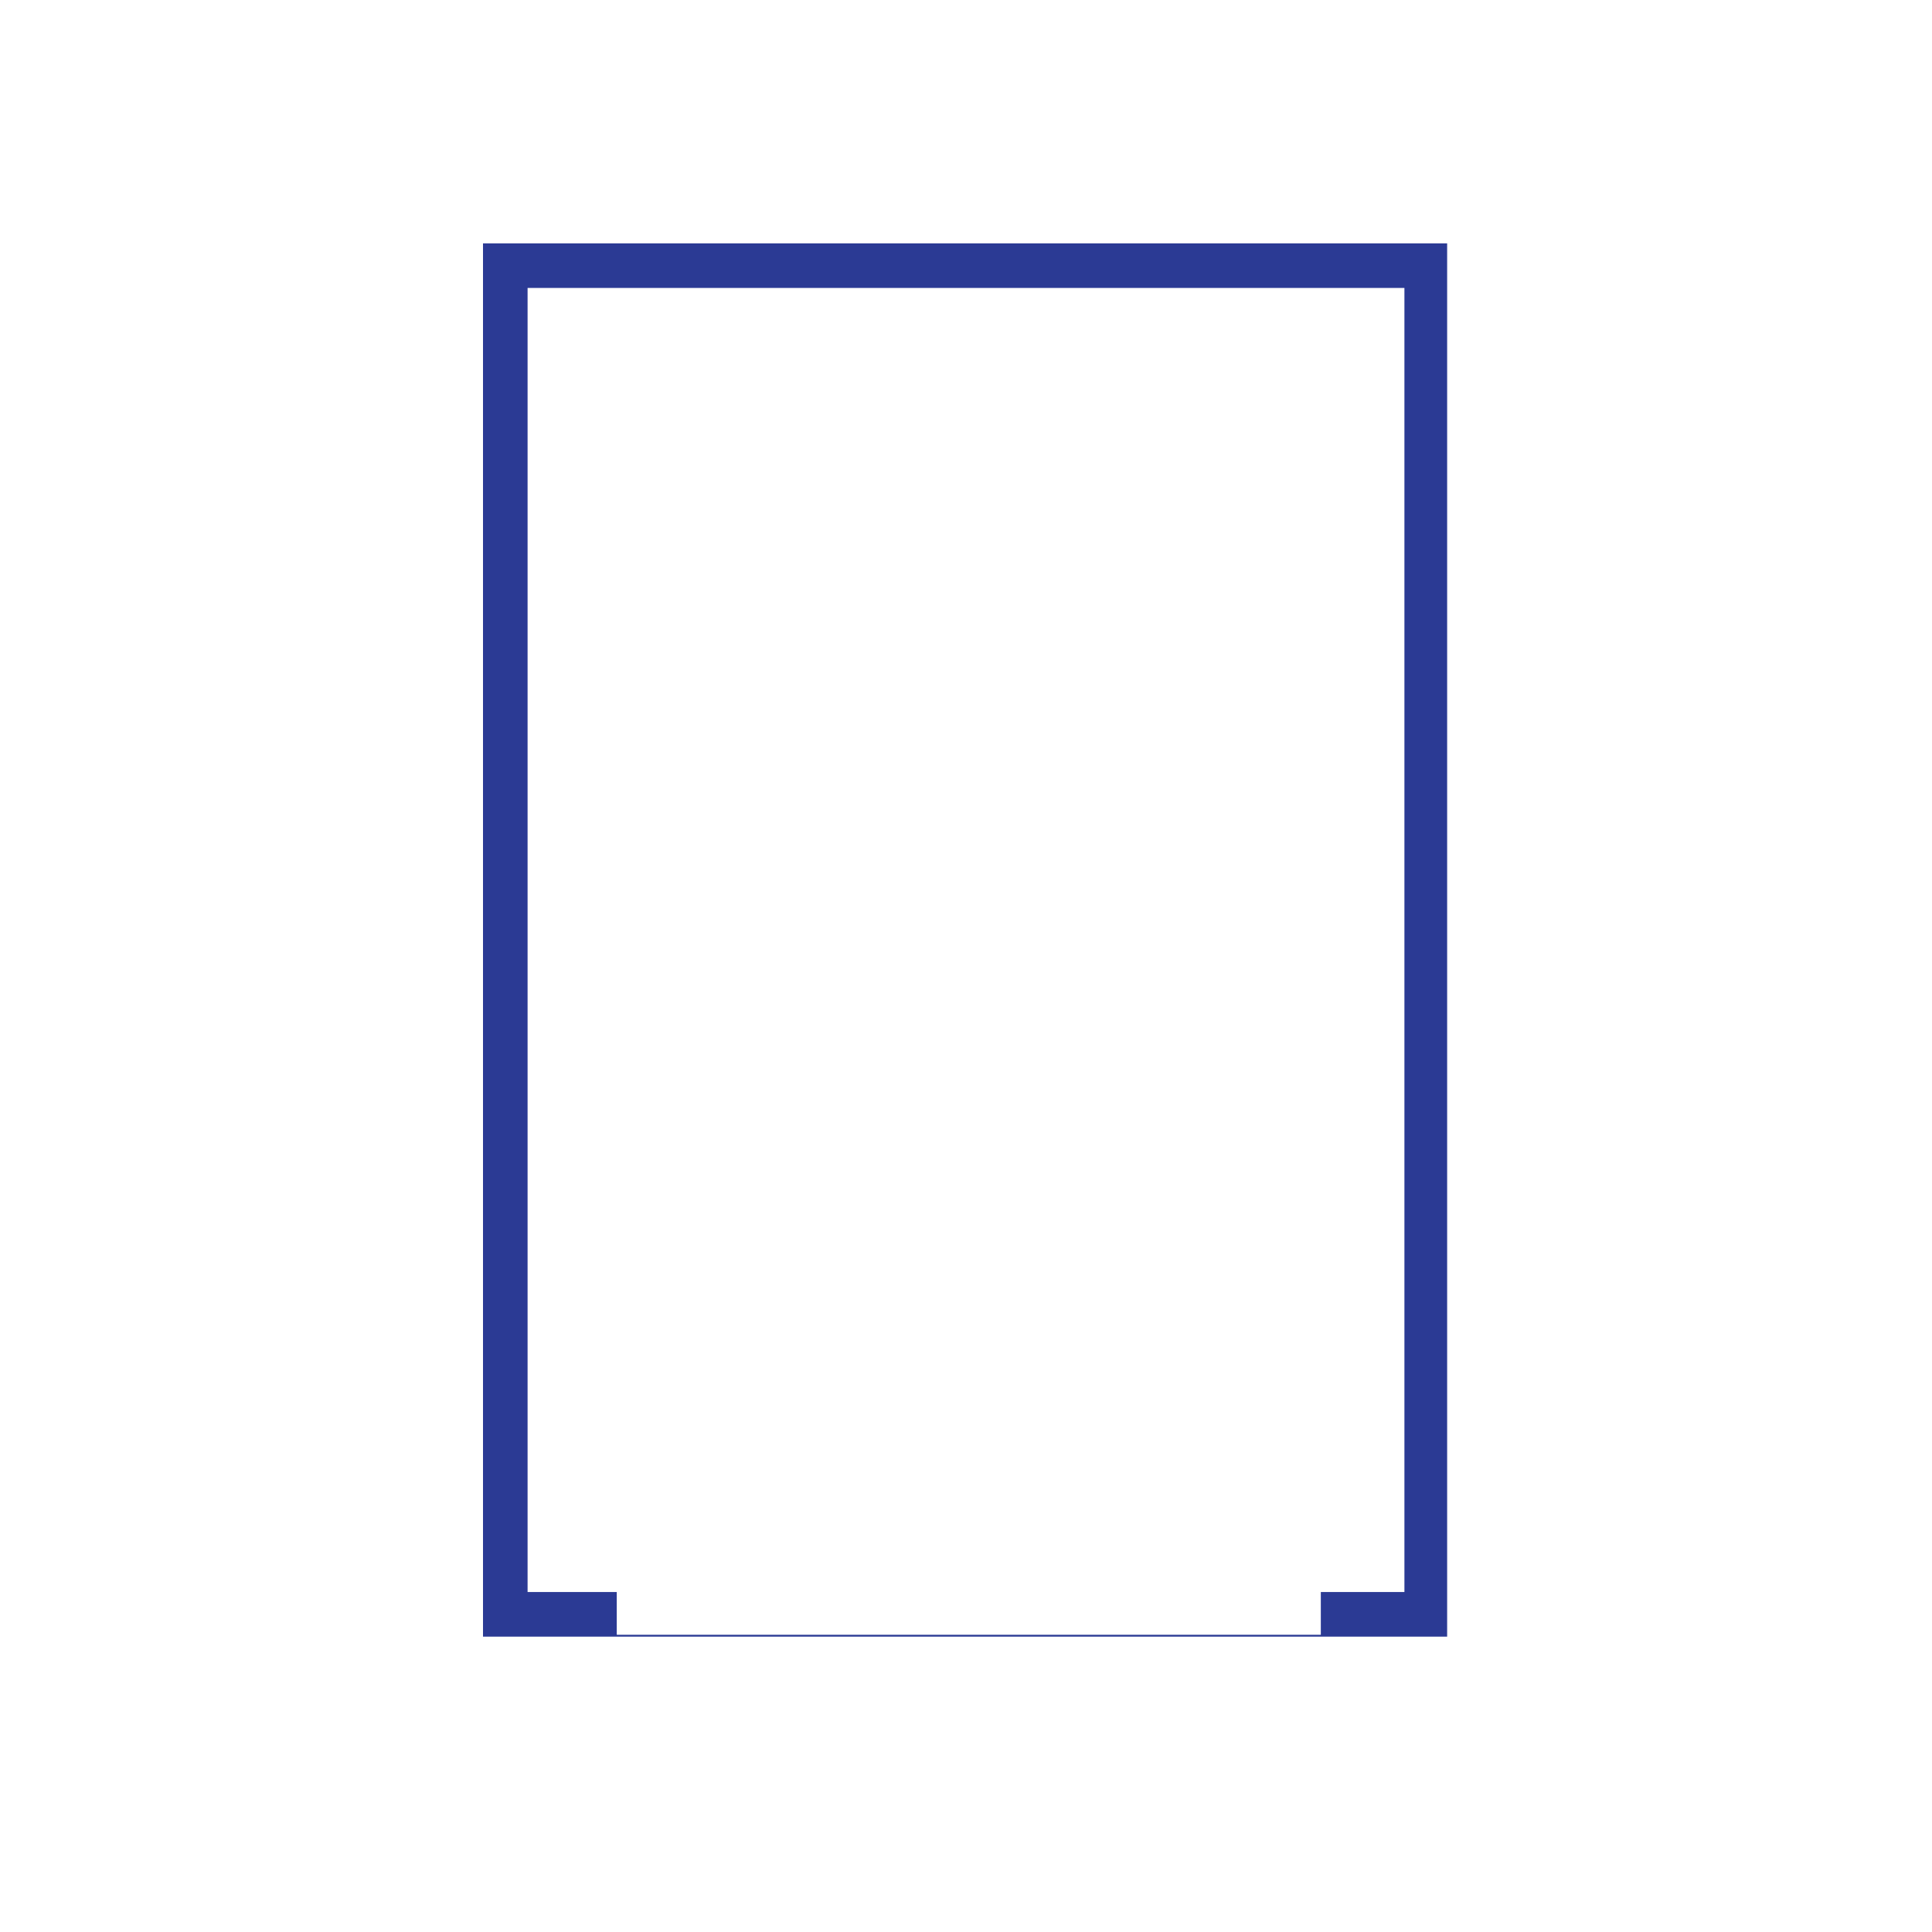
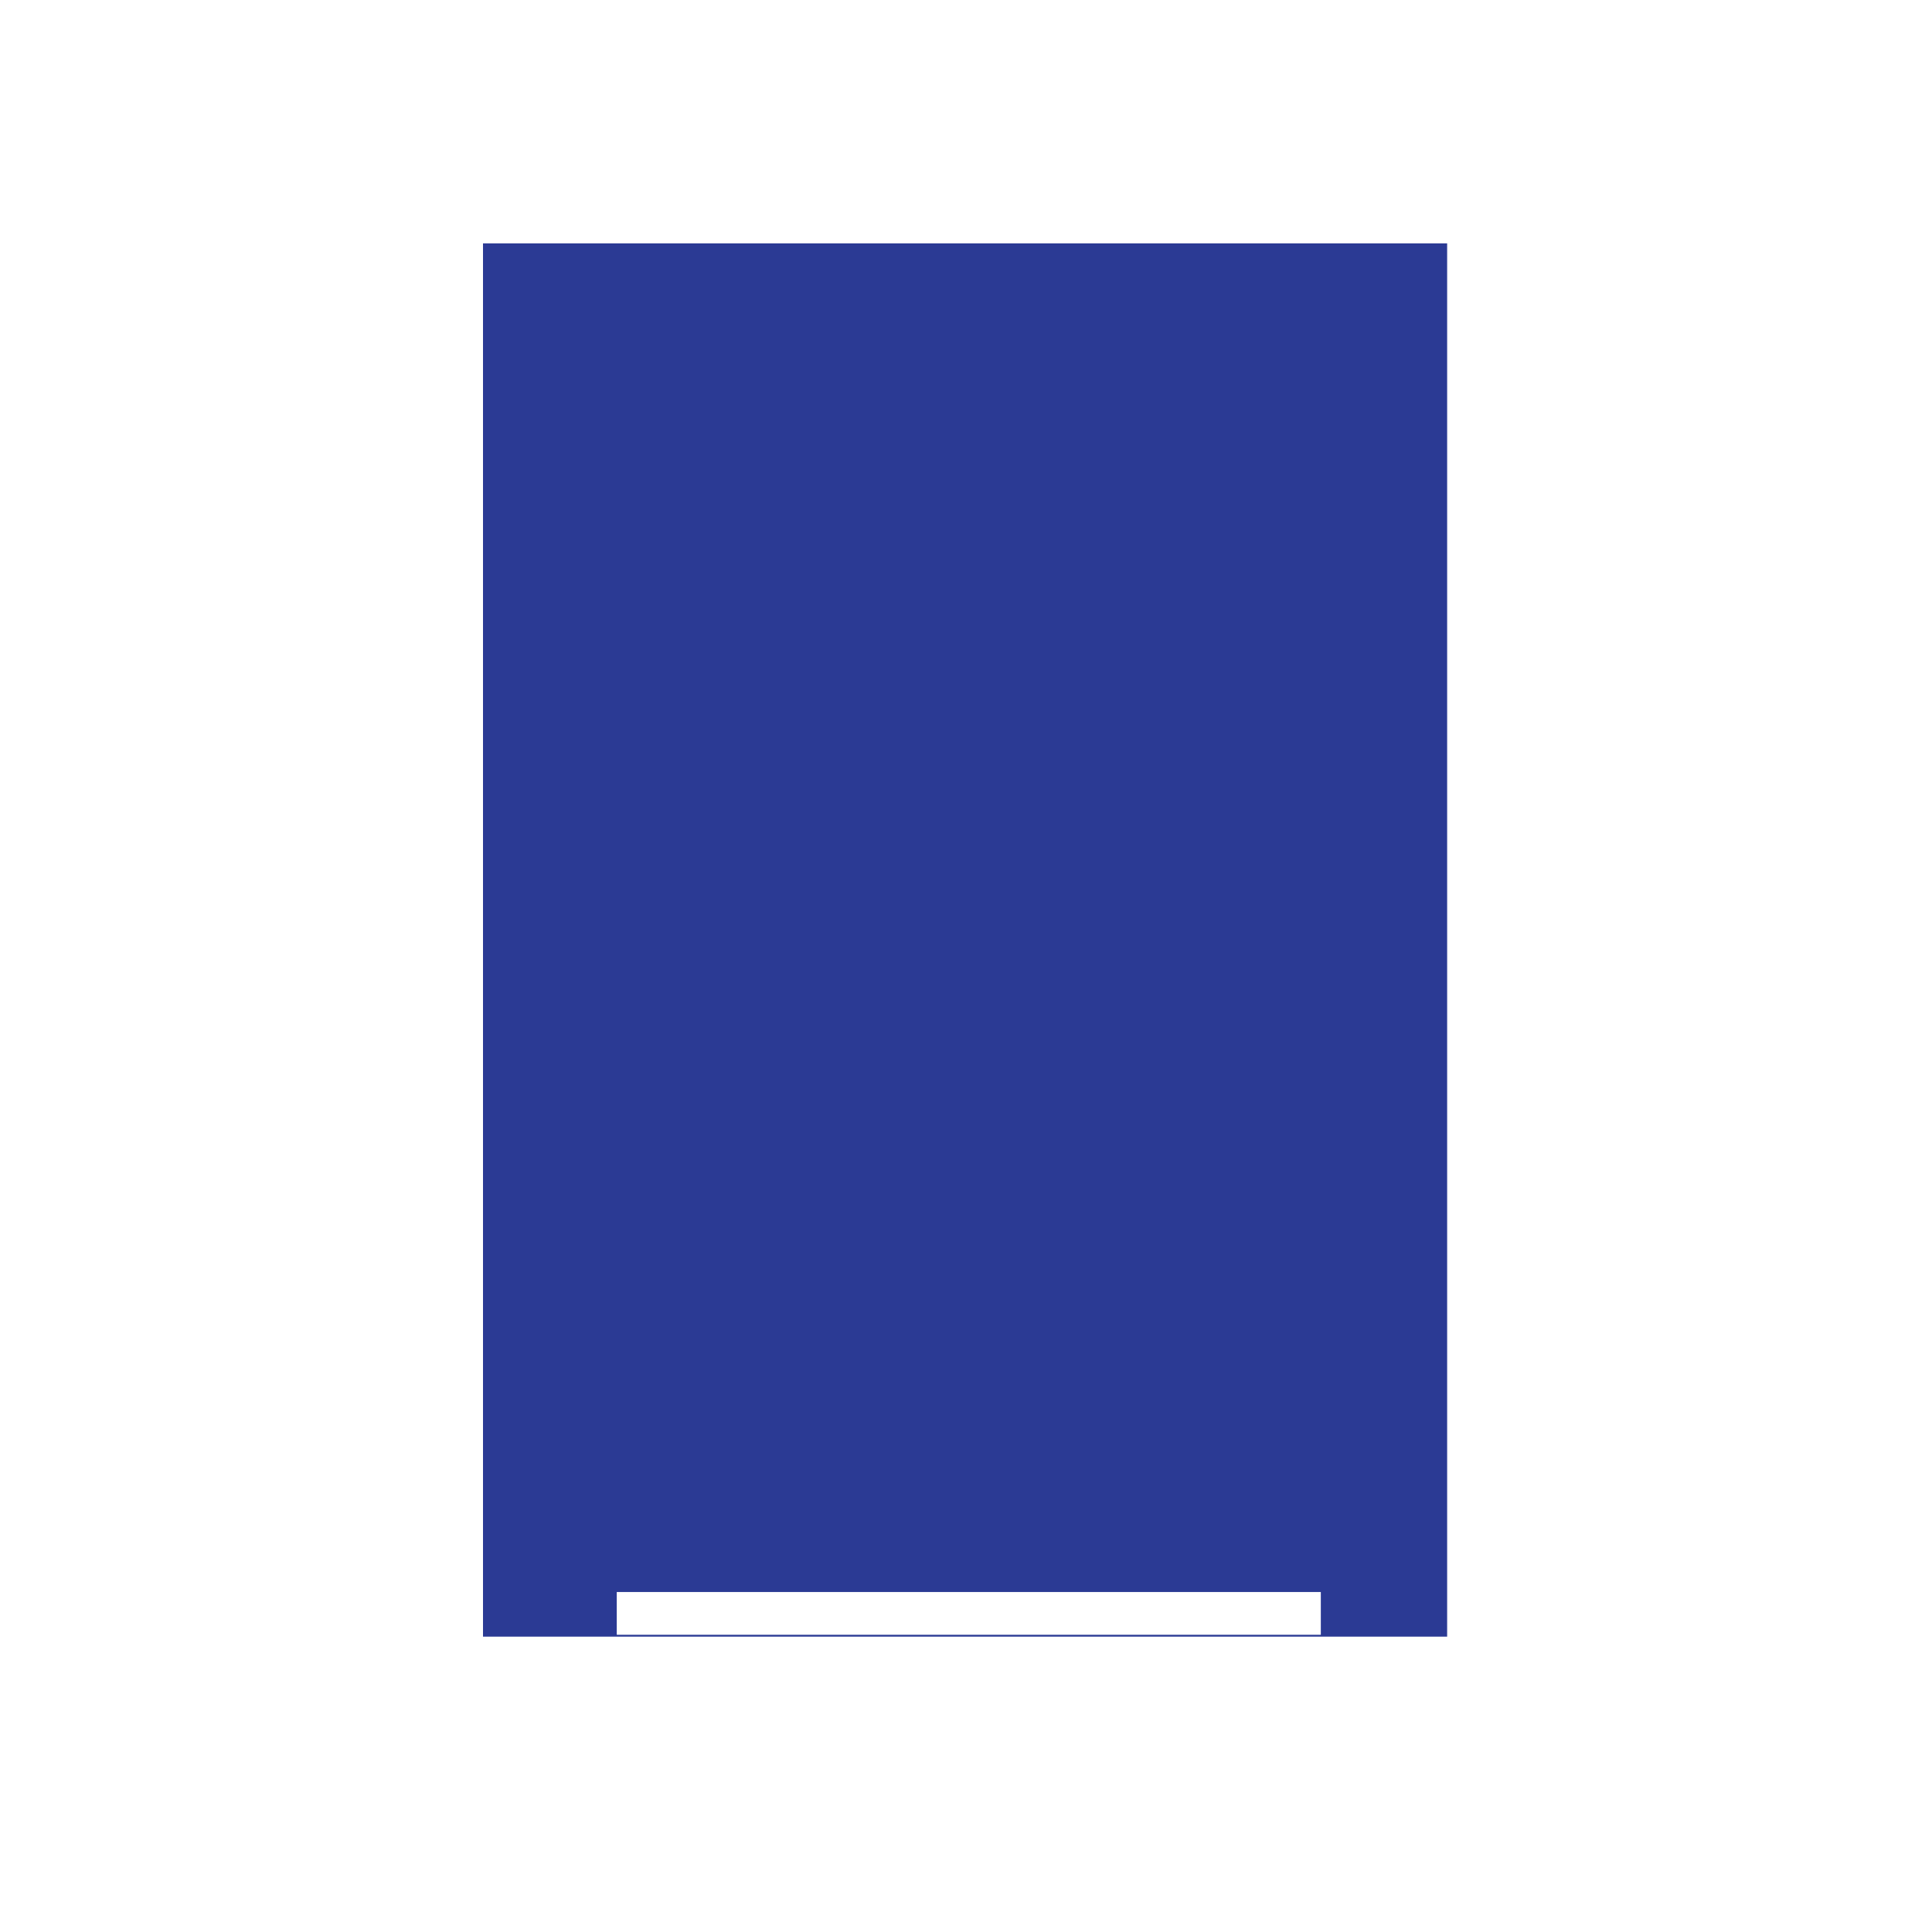
<svg xmlns="http://www.w3.org/2000/svg" version="1.1" id="Layer_1" x="0px" y="0px" viewBox="0 0 104 104" style="enable-background:new 0 0 104 104;" xml:space="preserve">
  <style type="text/css">
	.st0{fill:#2B3A94;}
</style>
-   <rect x="33" y="104" class="st0" width="38" height="0.2" />
-   <path class="st0" d="M26,13.1v75h51.9v-75H26z M75.7,85.7h-4.6V88H33.2v-2.3h-4.8V15.5h47.2V85.7z" />
+   <path class="st0" d="M26,13.1v75h51.9v-75H26z M75.7,85.7h-4.6V88H33.2v-2.3h-4.8h47.2V85.7z" />
</svg>